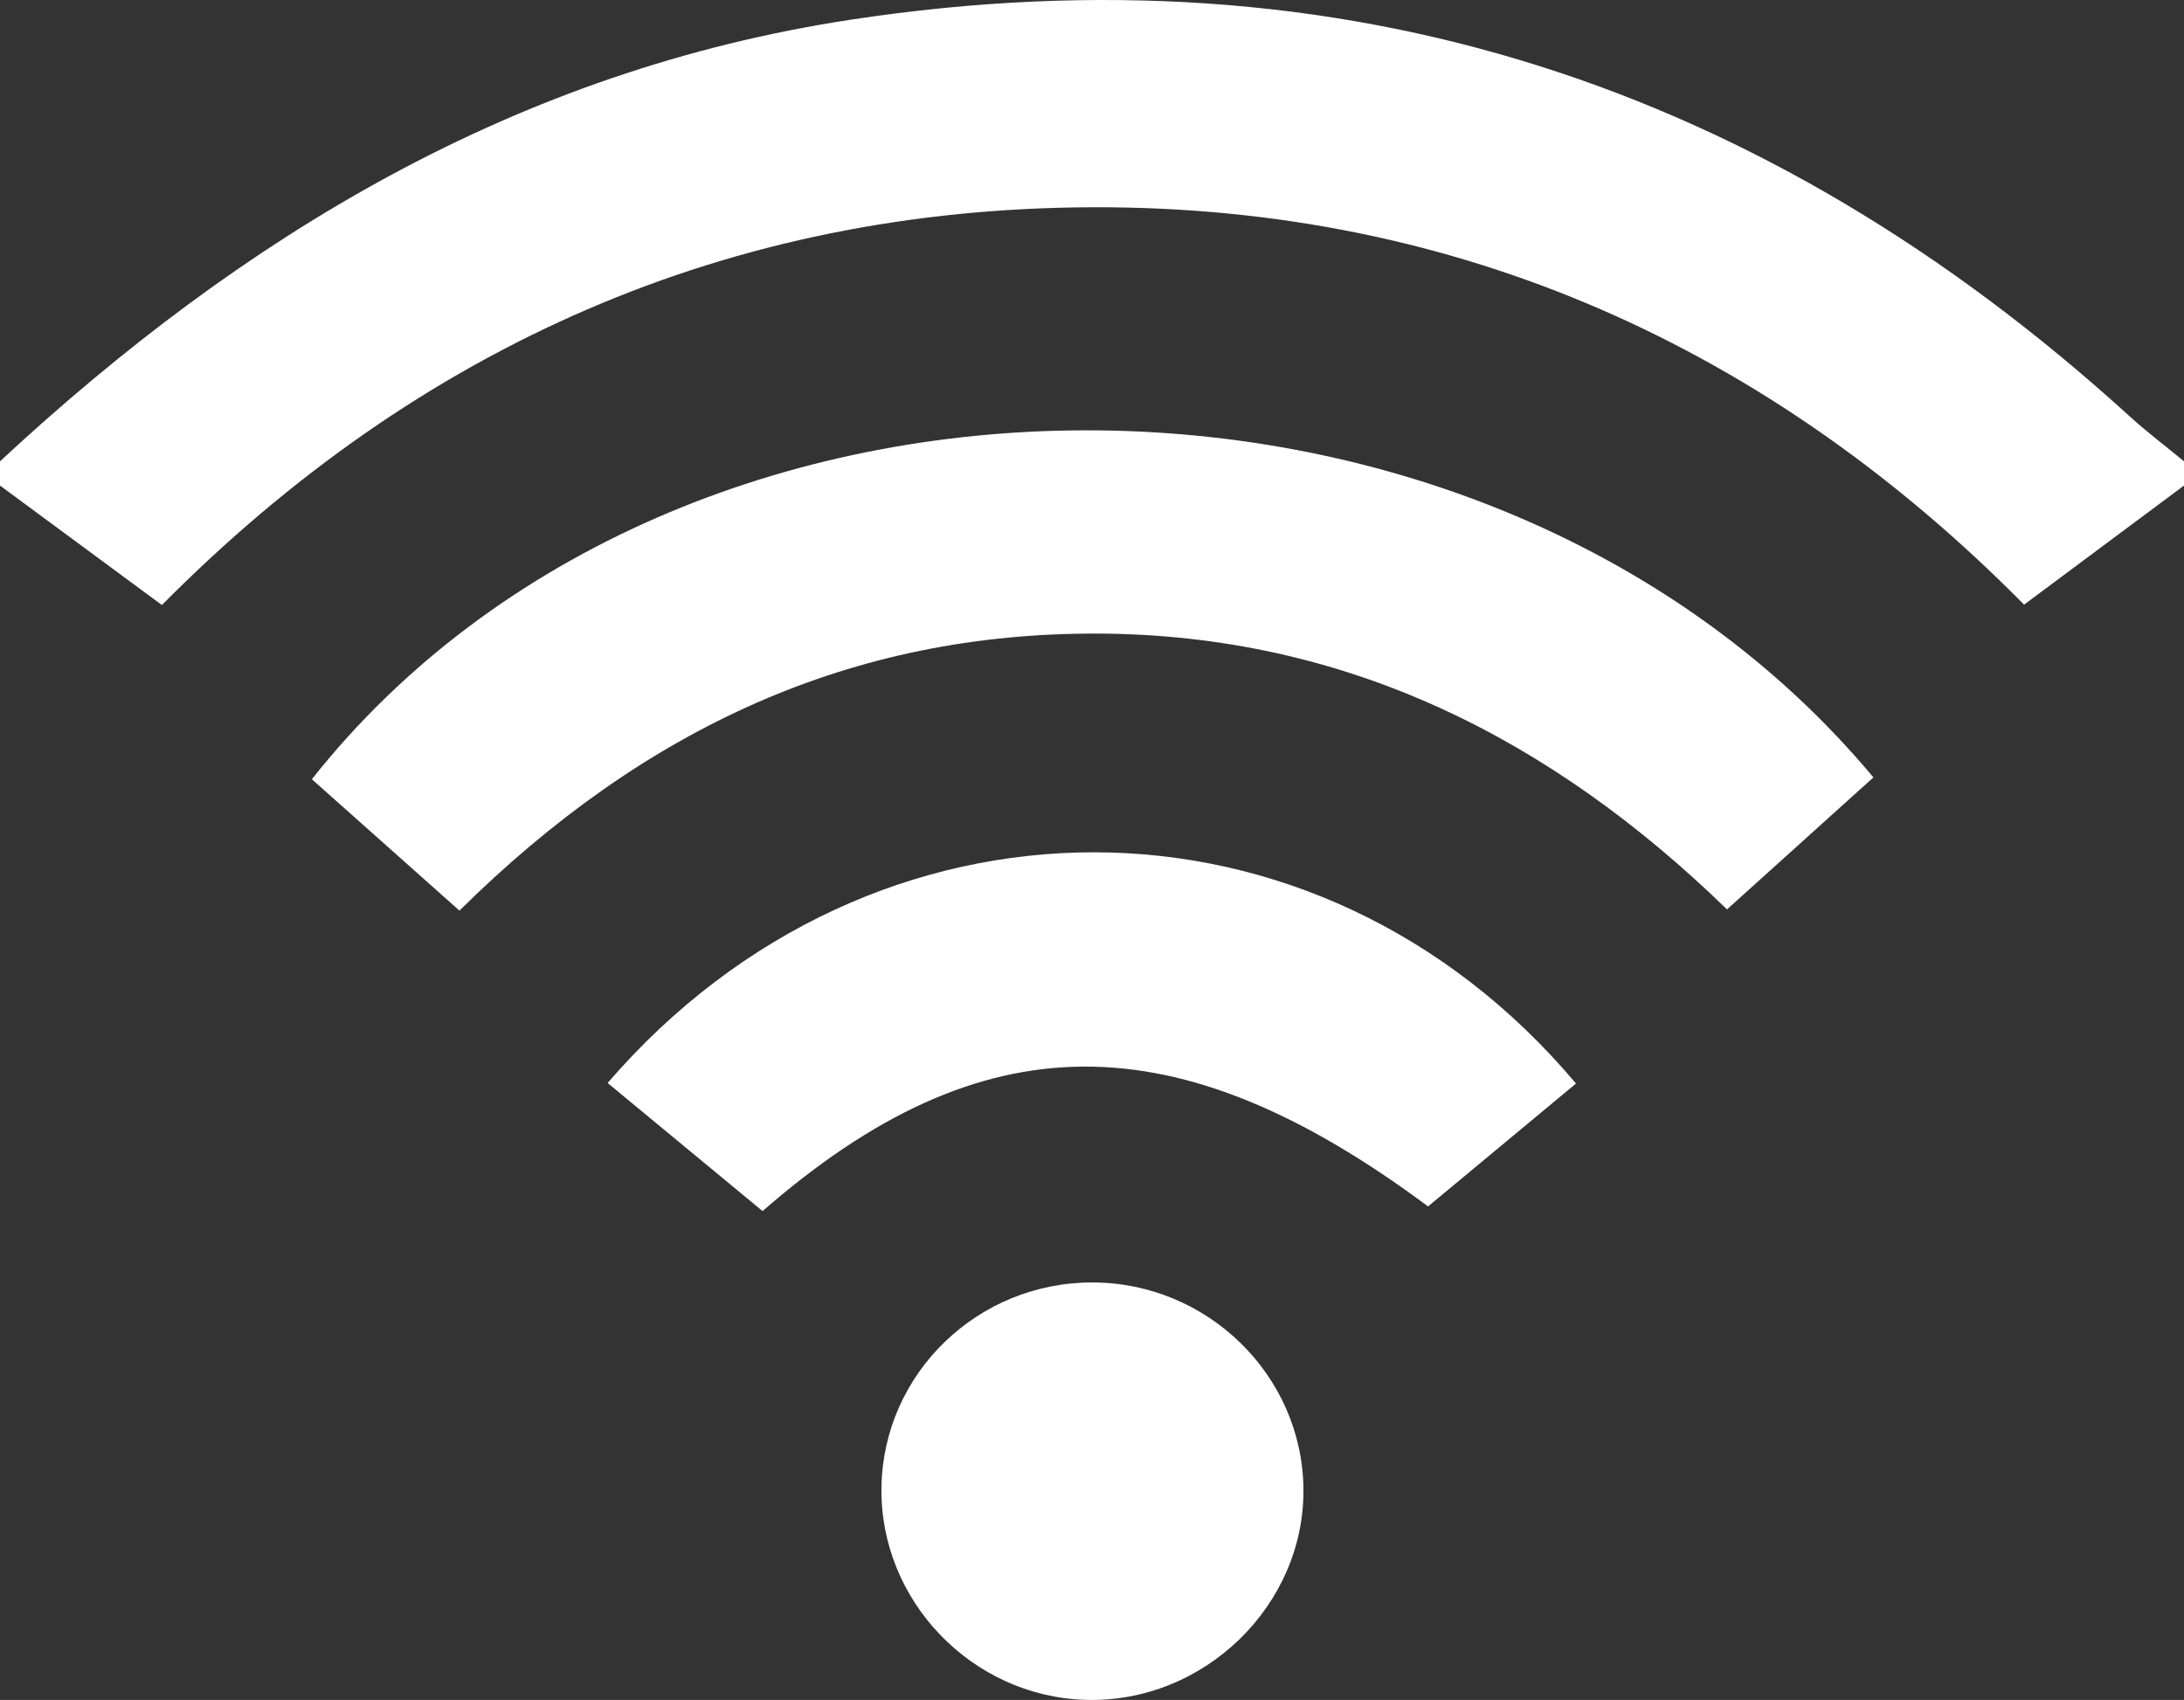
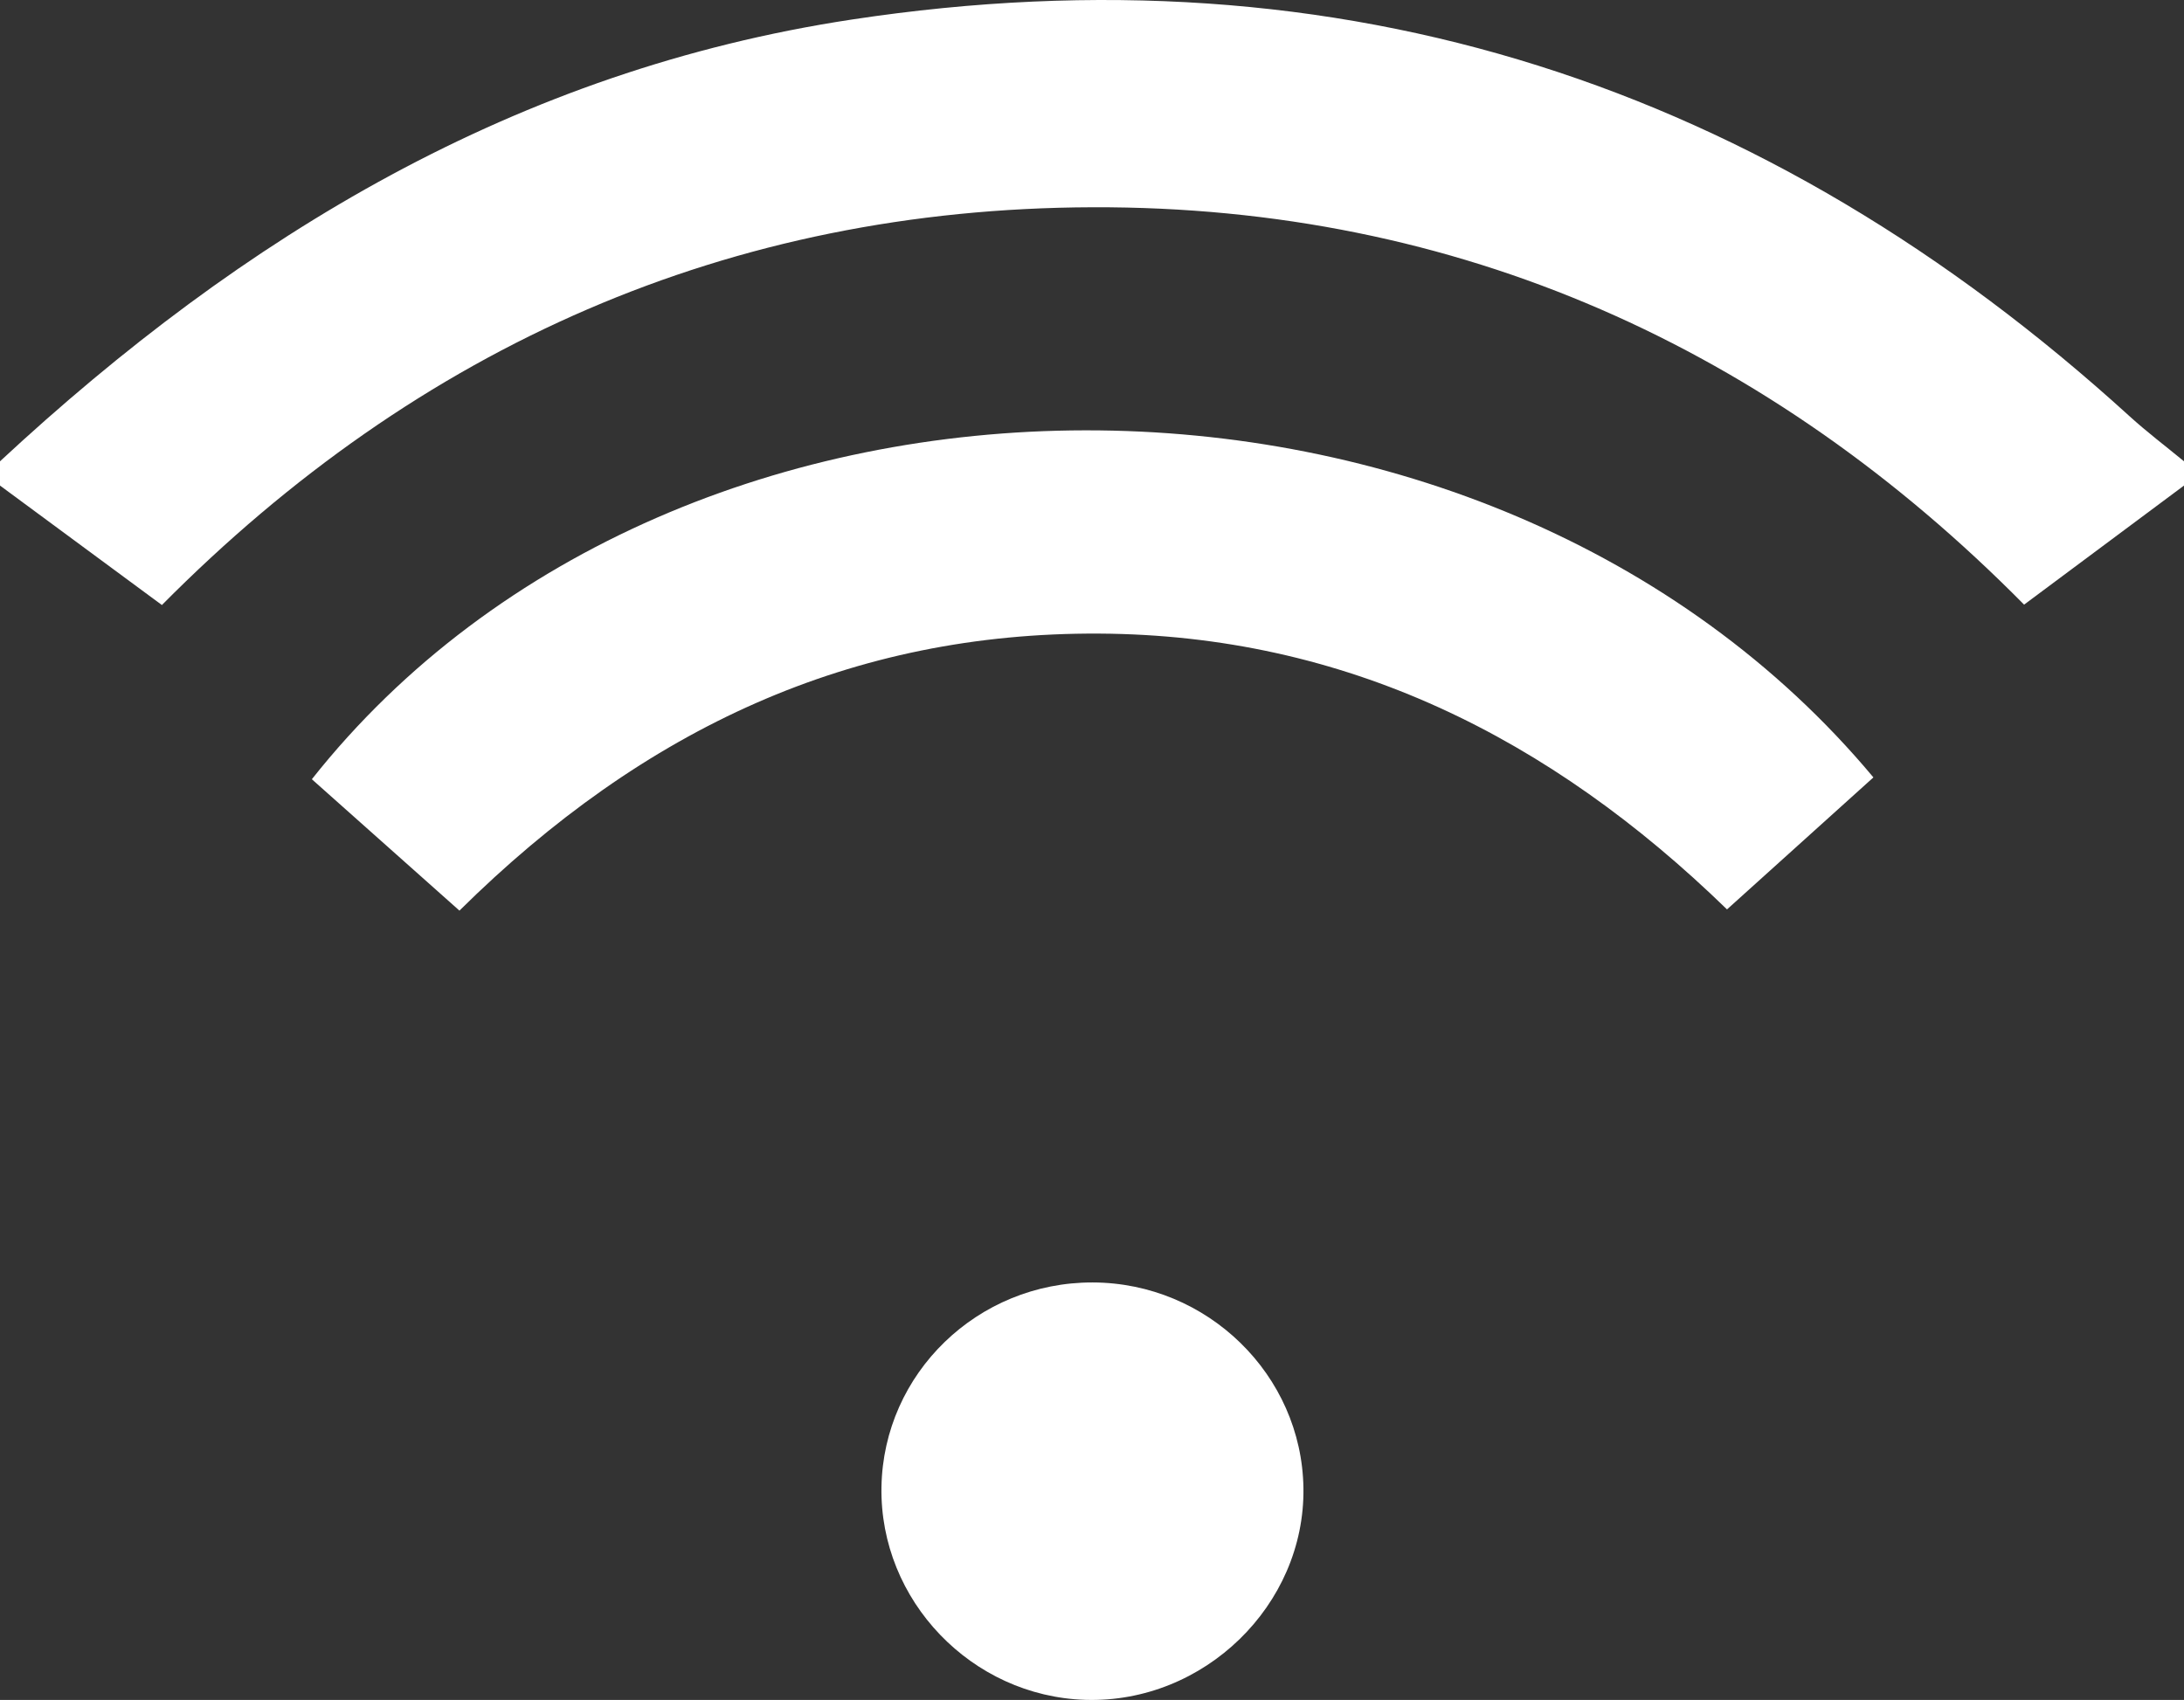
<svg xmlns="http://www.w3.org/2000/svg" version="1.1" x="0px" y="0px" width="90px" height="70.054px" viewBox="0 0 90 70.054" style="enable-background:new 0 0 90 70.054;" xml:space="preserve">
  <rect x="0" y="0" width="90" height="70.054" fill="#333333" stroke="none" />
  <style type="text/css">
	.st0{fill:#FFFFFF;}
</style>
  <defs>
</defs>
  <g>
    <path class="st0" d="M0,19.01C10.021,9.704,21.298,2.898,35.102,0.805c20.23-3.068,37.646,2.689,52.65,16.344   c0.719,0.654,1.497,1.242,2.248,1.861c0,0.333,0,0.667,0,1c-2.084,1.551-4.167,3.103-6.59,4.907   C72.961,14.345,60.121,8.491,45.021,8.541C30.063,8.59,17.267,14.242,6.672,24.933C4.388,23.248,2.194,21.629,0,20.01   C0,19.677,0,19.343,0,19.01z" />
    <path class="st0" d="M77.201,32.036c-1.917,1.728-3.848,3.47-6.033,5.44c-7.303-7.099-15.75-11.313-25.878-11.366   c-10.164-0.053-18.73,3.873-26.357,11.416c-2.045-1.821-4.069-3.622-6.082-5.414C27.997,12.98,61.242,12.928,77.201,32.036z" />
-     <path class="st0" d="M64.945,44.652c-2.037,1.693-4.075,3.385-6.096,5.064c-10.395-7.731-18.373-7.698-27.425,0.192   c-2.11-1.745-4.246-3.51-6.385-5.279C35.991,31.928,54.283,31.973,64.945,44.652z" />
    <path class="st0" d="M45.031,52.849c4.725,0.013,8.616,3.811,8.682,8.475c0.069,4.824-4.097,8.873-8.979,8.726   c-4.695-0.141-8.49-4.098-8.41-8.771C36.404,56.596,40.288,52.836,45.031,52.849z" />
  </g>
</svg>